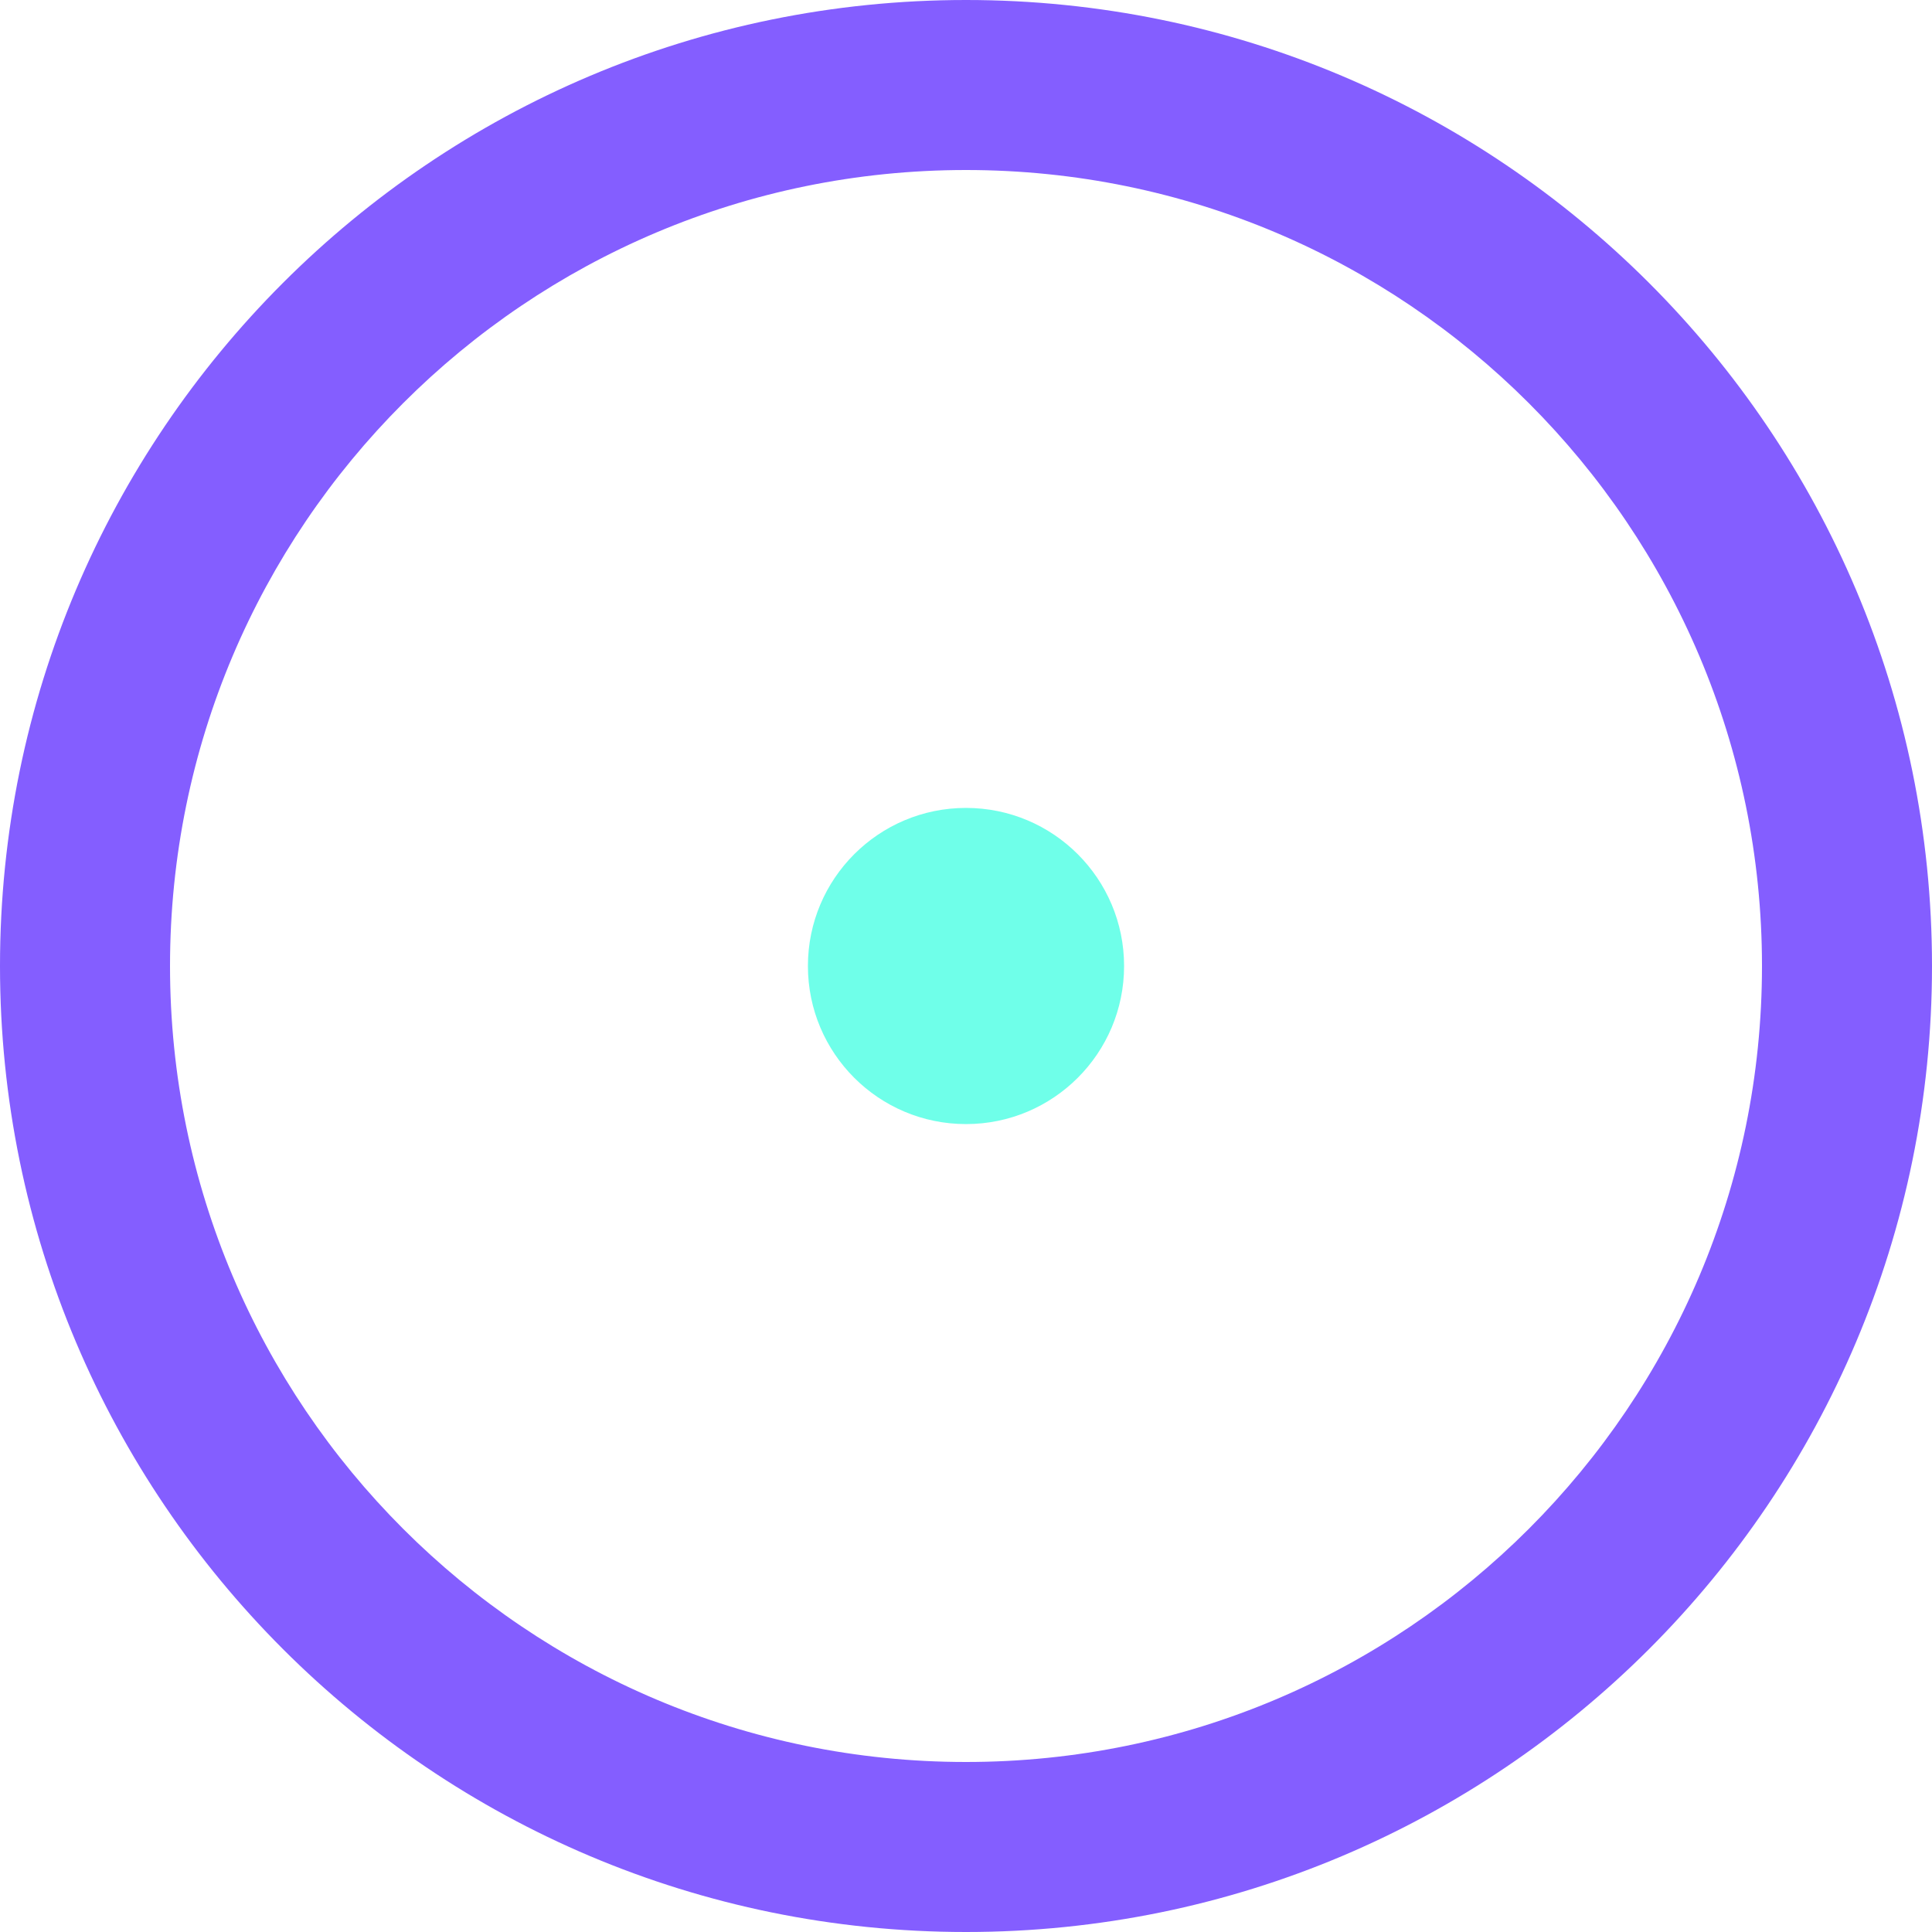
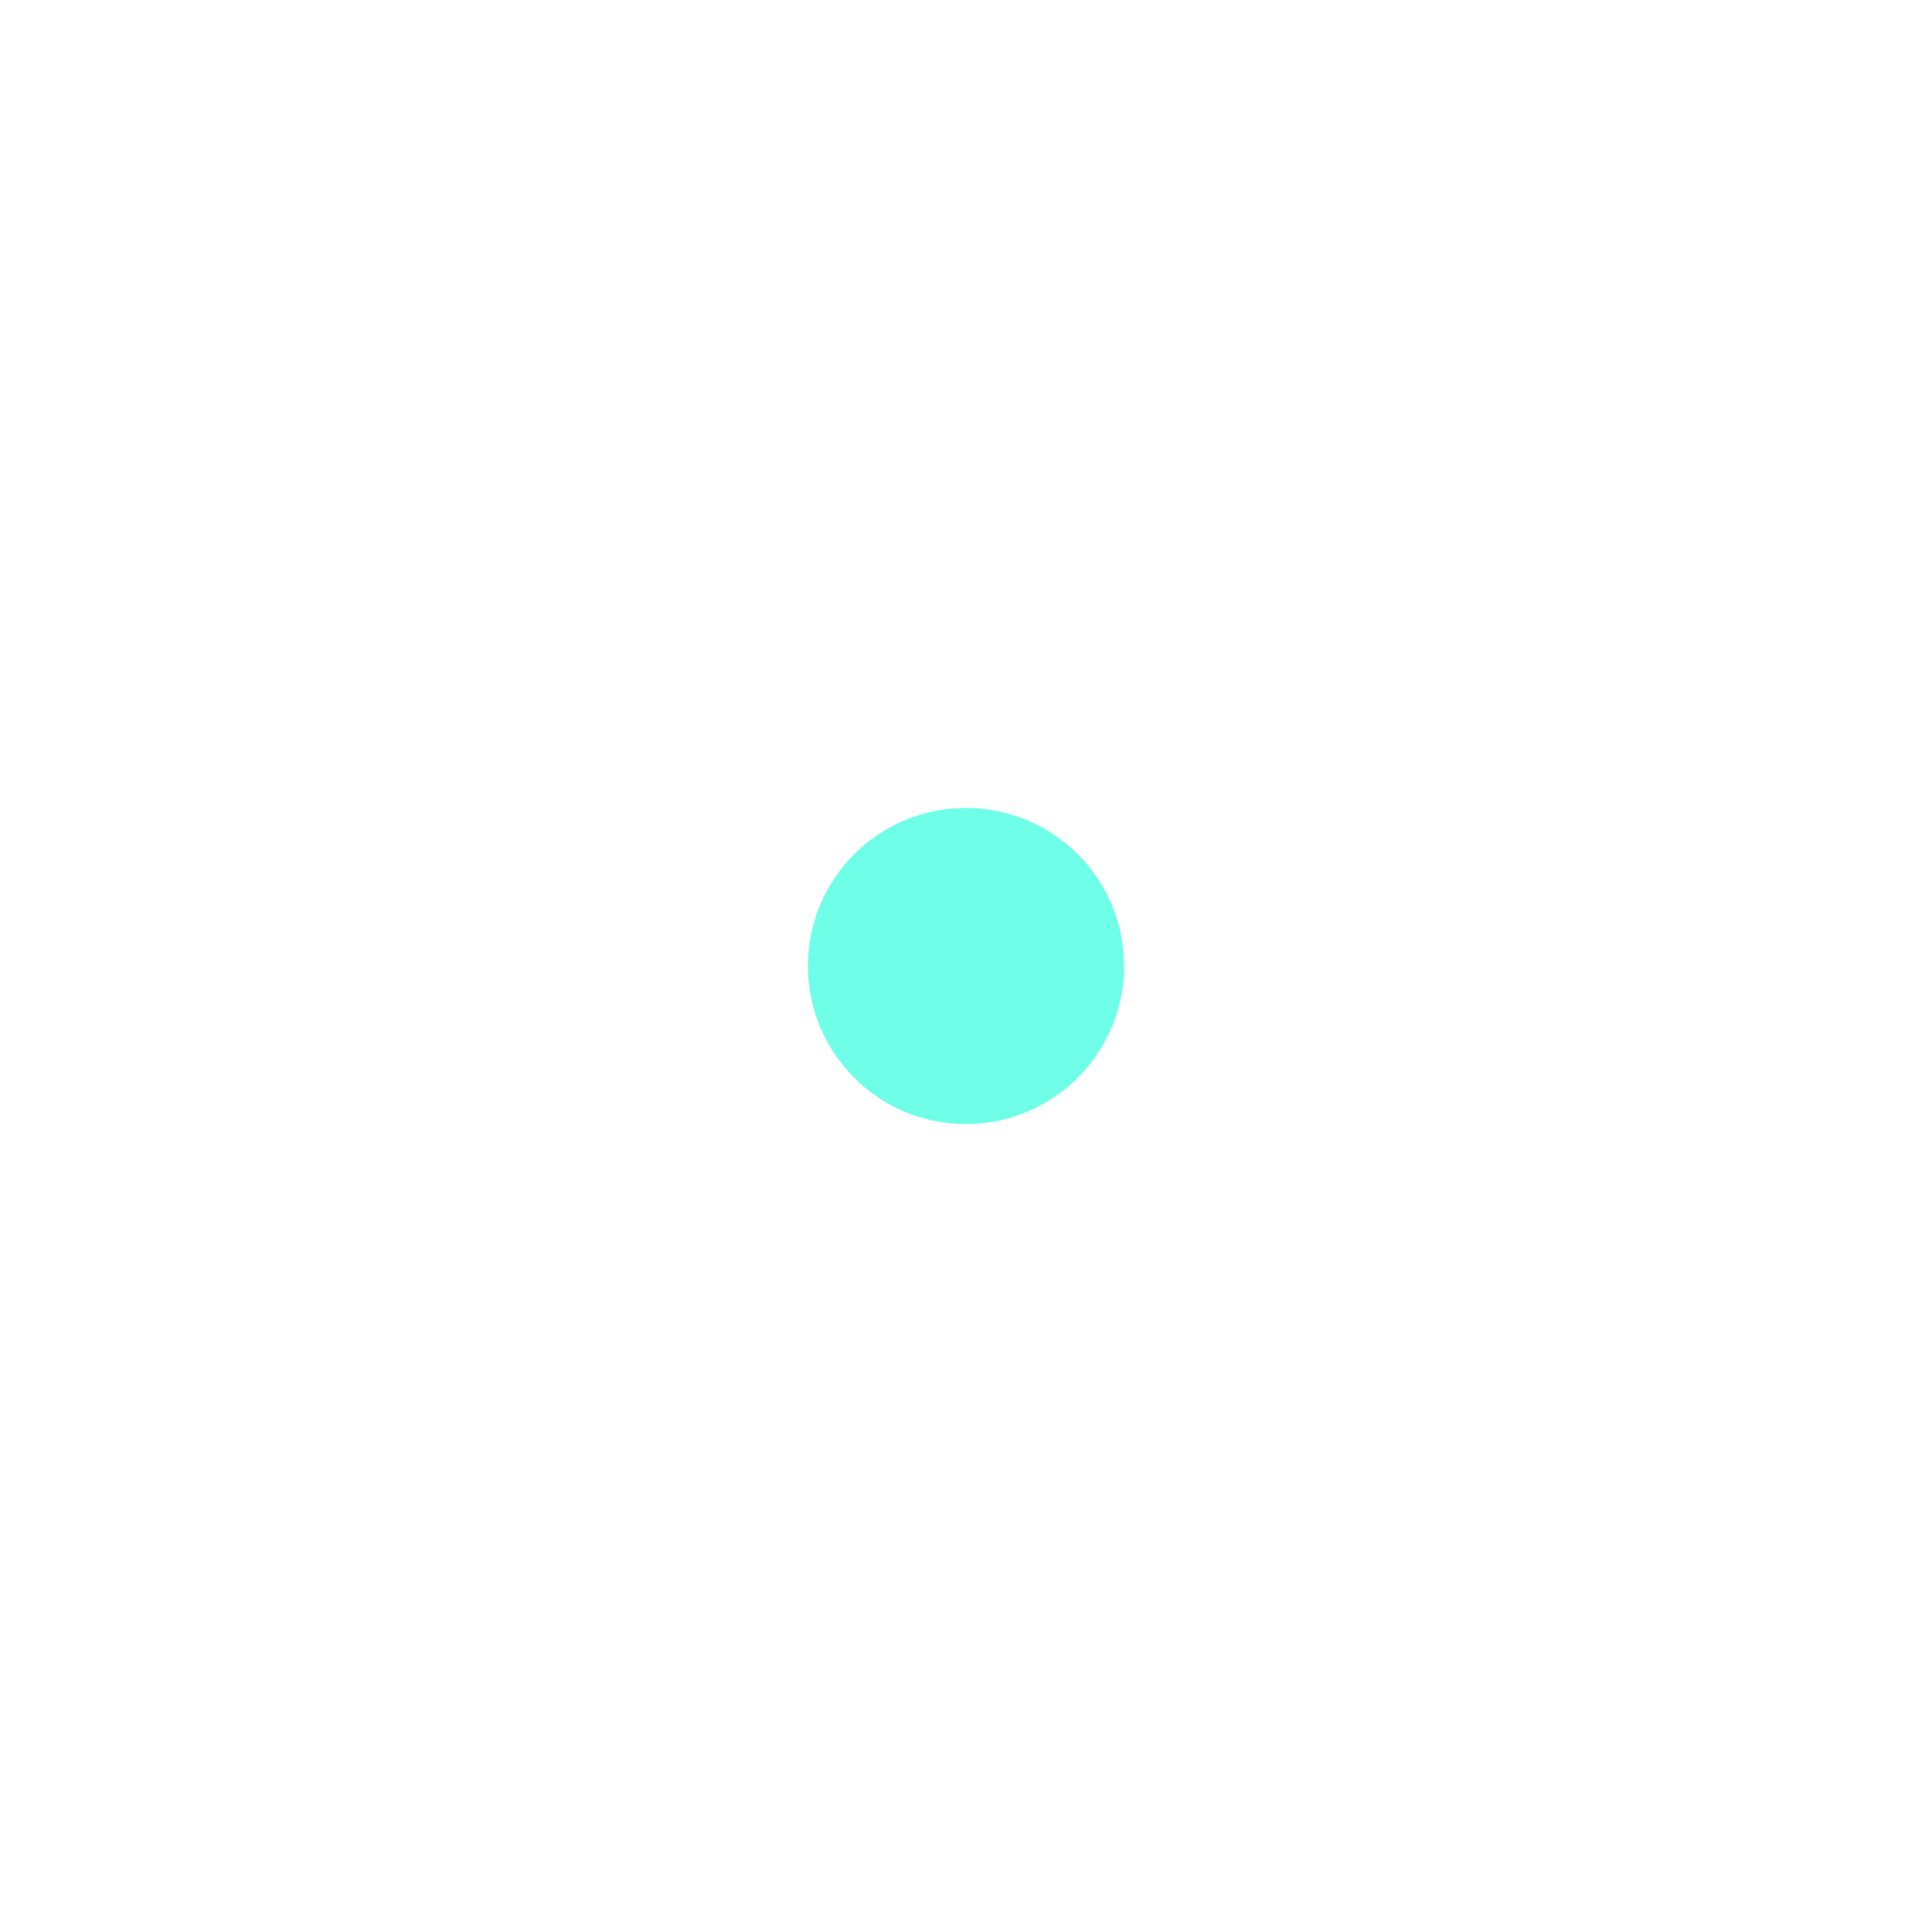
<svg xmlns="http://www.w3.org/2000/svg" width="34px" height="34px" viewBox="0 0 34 34" version="1.1">
  <title>ring</title>
  <desc>Created with Sketch.</desc>
  <g id="Page-1" stroke="none" stroke-width="1" fill="none" fill-rule="evenodd">
    <g id="ring" fill-rule="nonzero">
      <circle id="Oval" fill="#6FFFE9" cx="17" cy="17" r="2.782" />
      <g id="Group" fill="#845EFF">
-         <path d="M17,0 C26.389,0 34,7.611 34,17 C34,26.389 26.389,34 17,34 C7.611,34 0,26.389 0,17 C0,7.611 7.611,0 17,0 Z M17,2.992 C9.264,2.992 2.992,9.264 2.992,17 C2.992,24.736 9.264,31.008 17,31.008 C24.736,31.008 31.008,24.736 31.008,17 C31.008,9.264 24.736,2.992 17,2.992 Z" id="Combined-Shape" />
-       </g>
+         </g>
    </g>
  </g>
</svg>